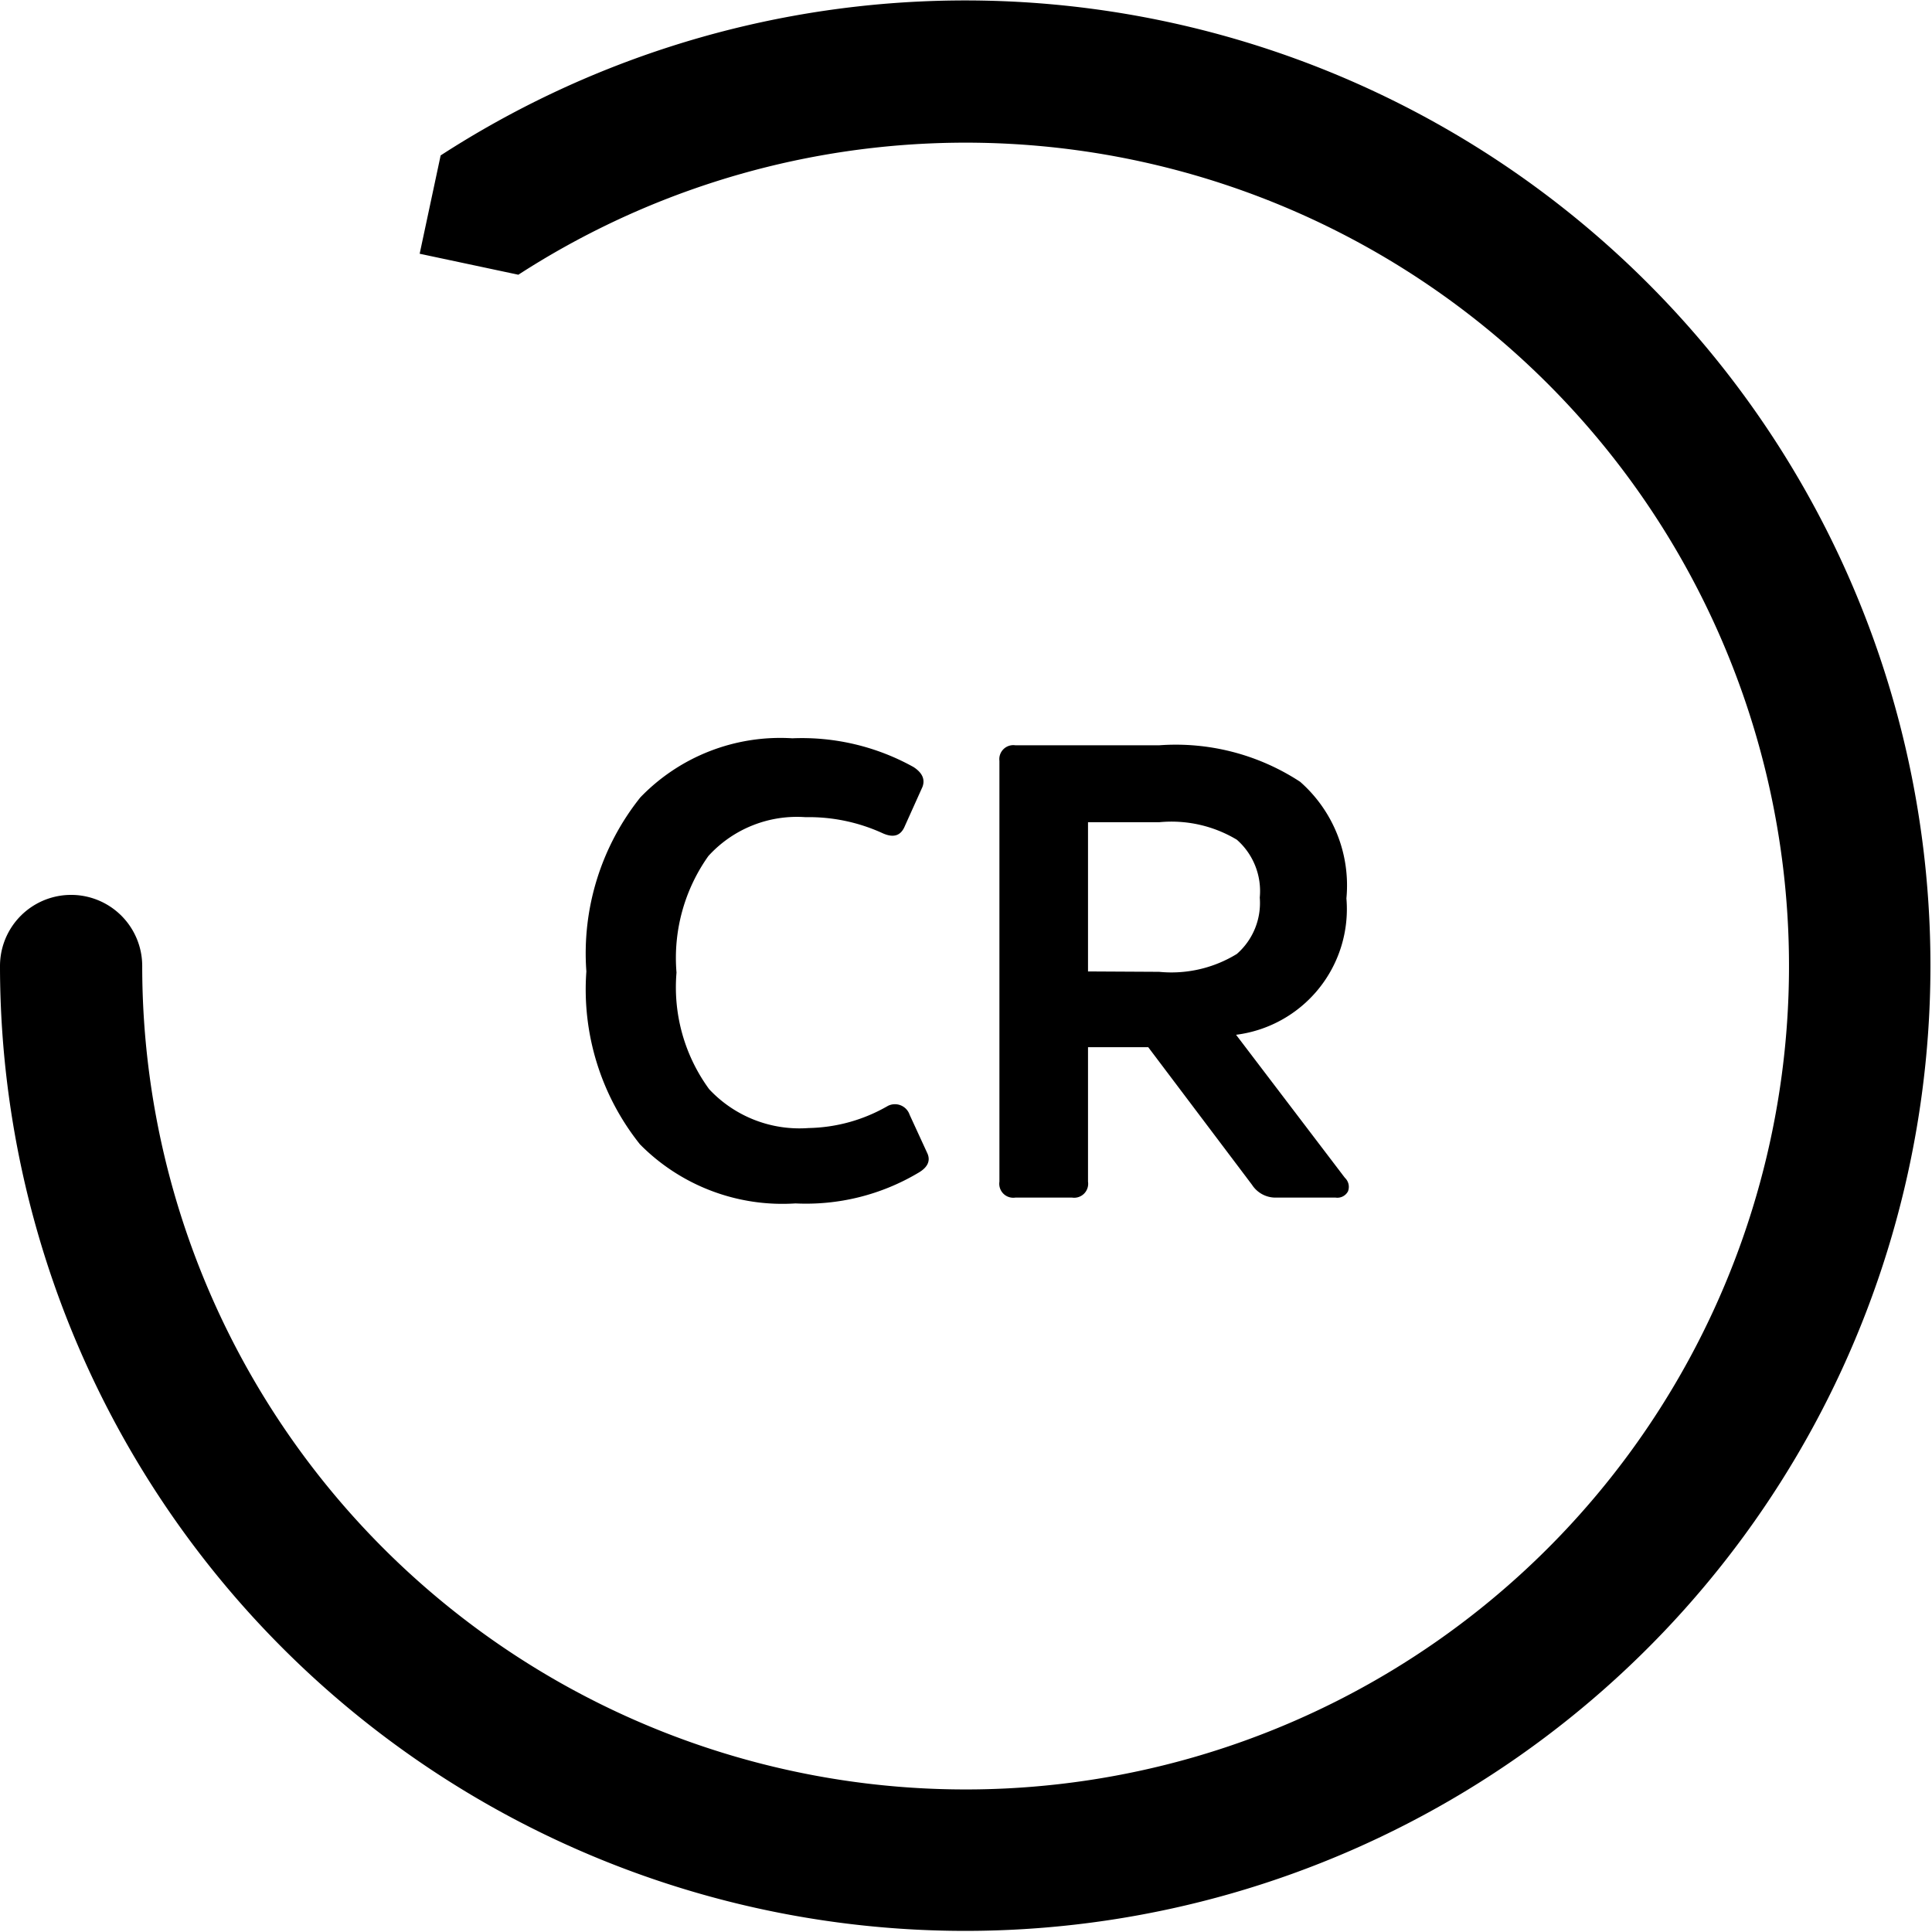
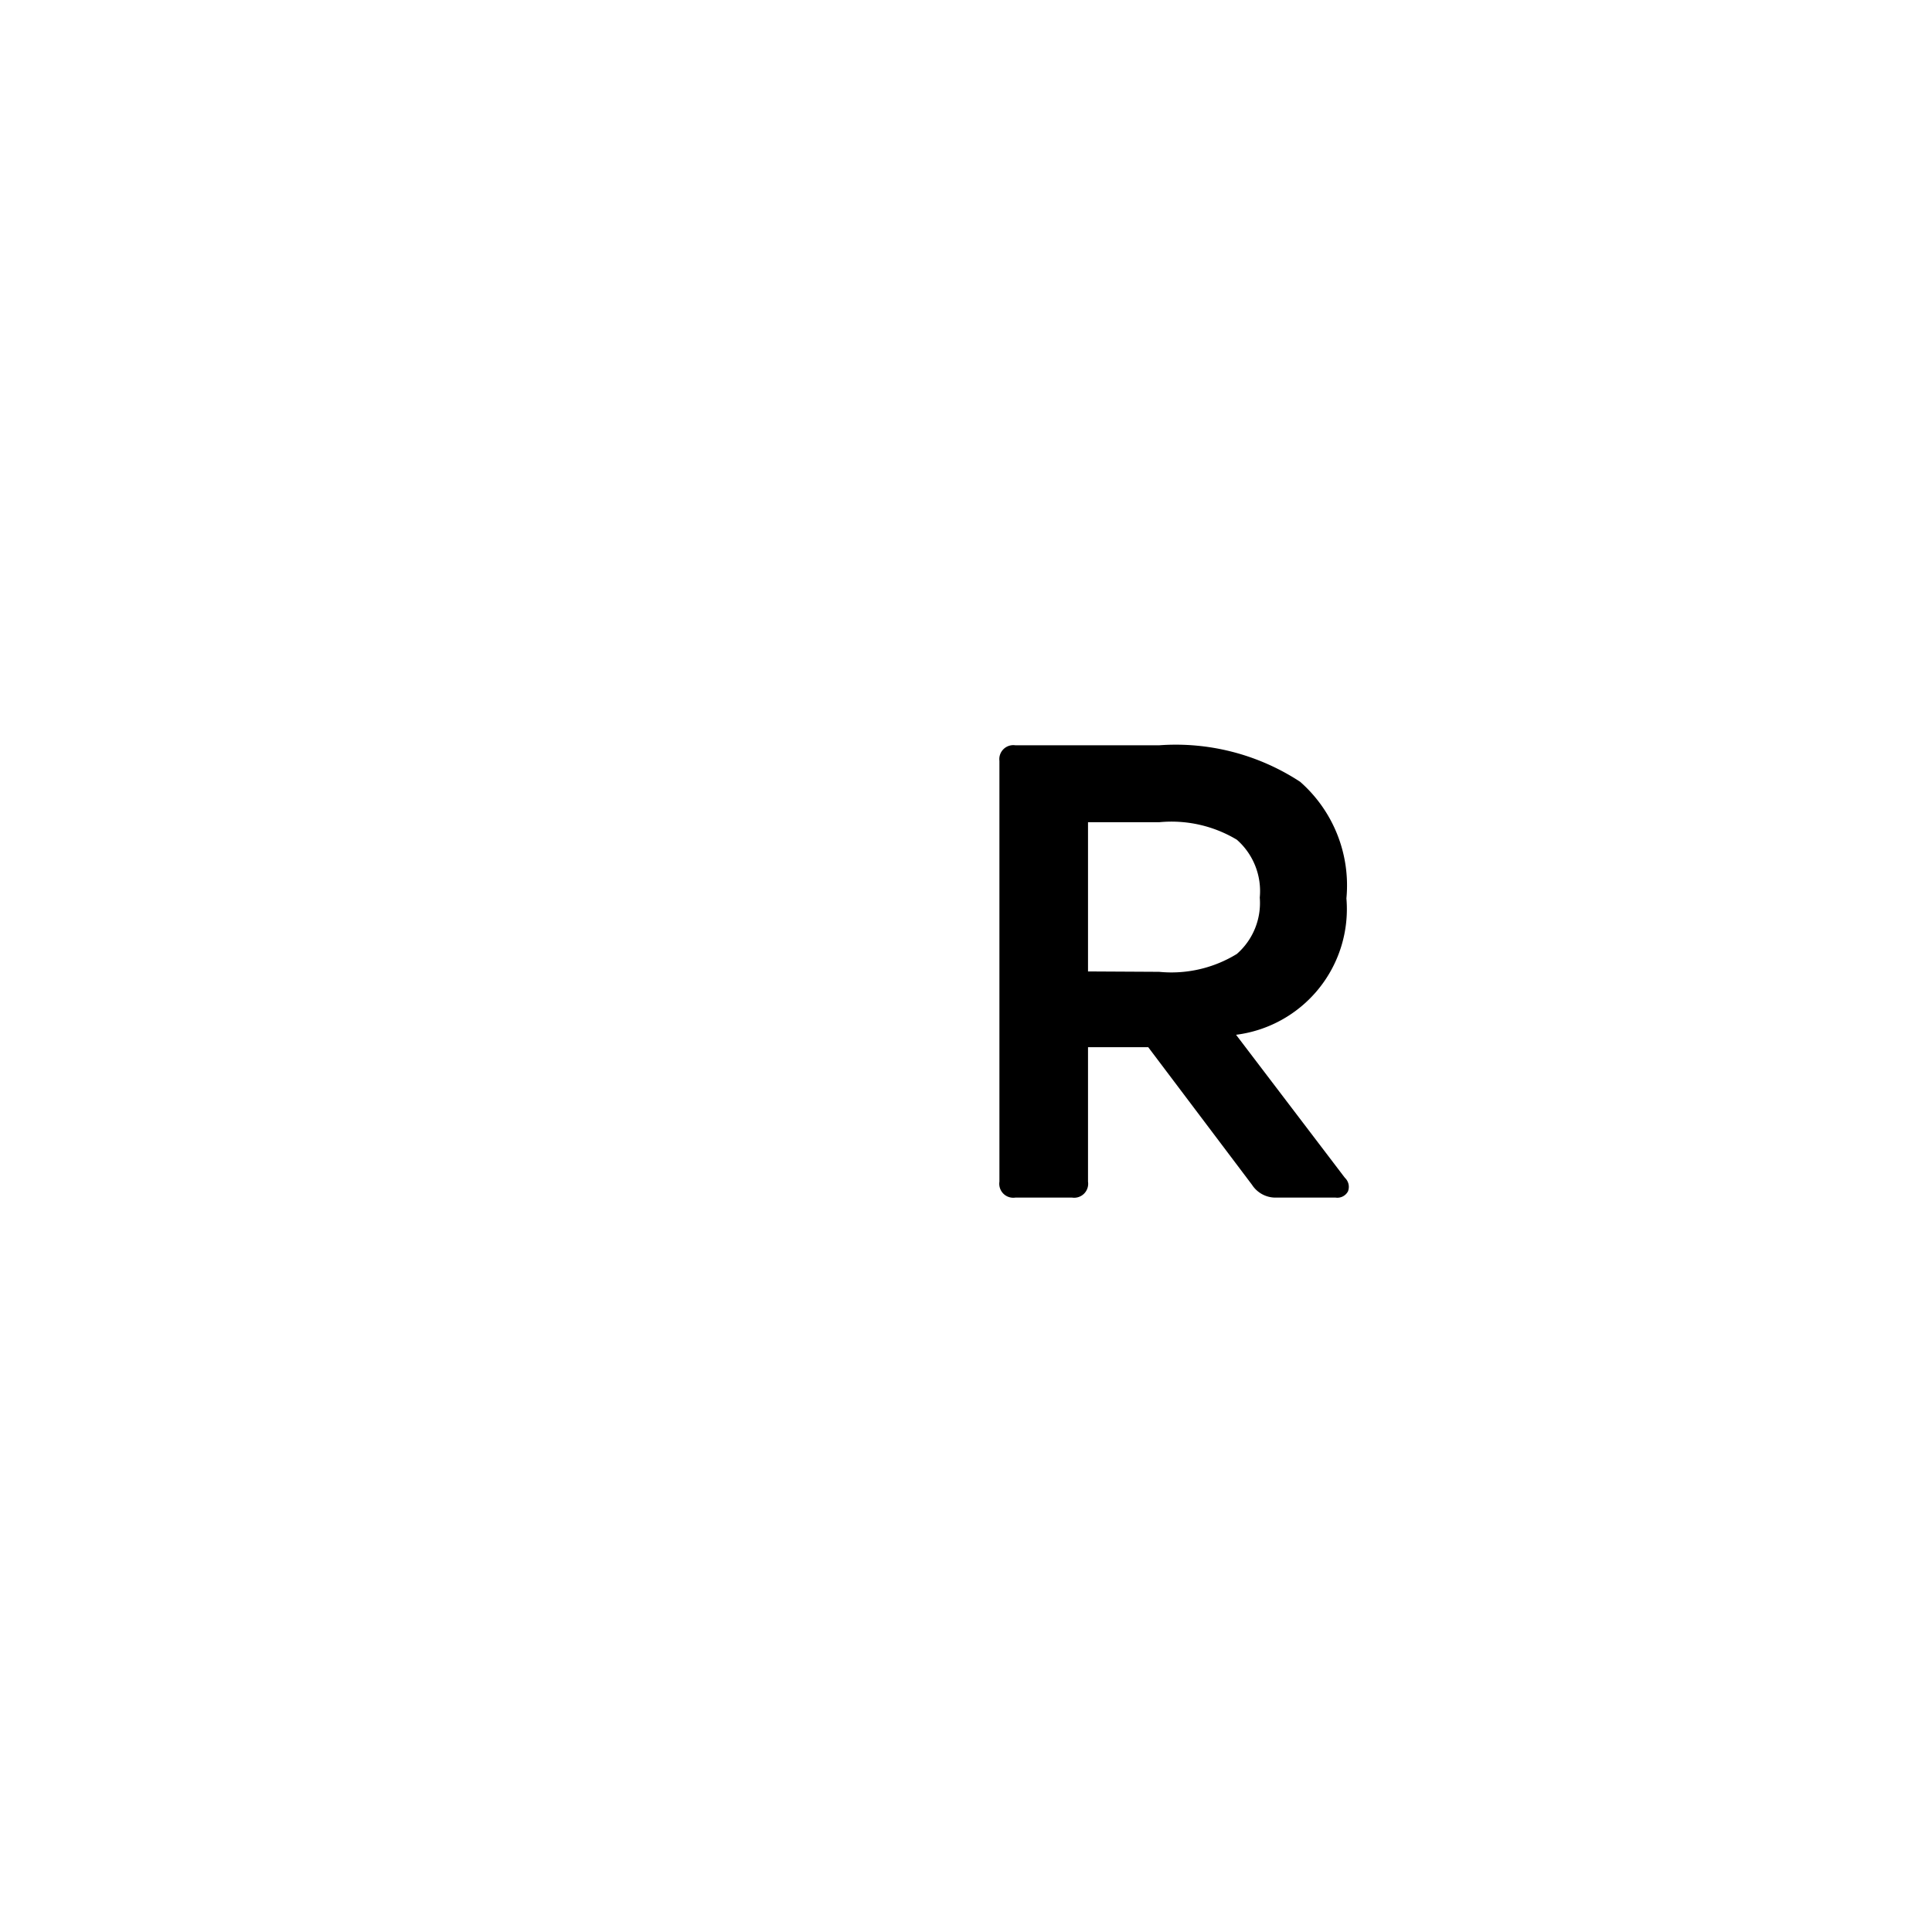
<svg xmlns="http://www.w3.org/2000/svg" viewBox="0 0 49.72 49.72">
  <g id="Capa_2" data-name="Capa 2">
    <g id="land-simple">
-       <path d="M13.34,7.07A21.19,21.19,0,1,1,3.66,24.86a1.83,1.83,0,0,0-3.66,0A24.84,24.84,0,1,0,11.34,4L10.8,6.53Z" />
-       <path d="M22.85,28.46a.4.4,0,0,1,.56.23l.46,1c.08.19,0,.36-.25.5a5.65,5.65,0,0,1-3.15.78,5.15,5.15,0,0,1-4-1.52A6.39,6.39,0,0,1,15.09,25a6.43,6.43,0,0,1,1.39-4.48A5,5,0,0,1,20.39,19a5.91,5.91,0,0,1,3.12.74c.23.15.3.32.23.51l-.45,1c-.1.25-.28.32-.56.2a4.56,4.56,0,0,0-2-.42,3.08,3.08,0,0,0-2.5,1,4.53,4.53,0,0,0-.82,3,4.44,4.44,0,0,0,.84,3,3.18,3.18,0,0,0,2.56,1A4.22,4.22,0,0,0,22.85,28.46Z" />
      <path d="M29.83,19.18a5.84,5.84,0,0,1,3.63.94,3.55,3.55,0,0,1,1.19,3,3.26,3.26,0,0,1-2.84,3.51l2.8,3.68a.32.32,0,0,1,.08.35.31.31,0,0,1-.32.16H32.8a.72.72,0,0,1-.58-.33l-2.67-3.54H28v3.46a.36.36,0,0,1-.41.41H26.13a.36.36,0,0,1-.41-.41V19.58a.36.36,0,0,1,.41-.4Zm0,5.83a3.22,3.22,0,0,0,2-.46,1.74,1.74,0,0,0,.59-1.45,1.76,1.76,0,0,0-.59-1.49,3.27,3.27,0,0,0-2-.45H28V25Z" />
    </g>
  </g>
</svg>